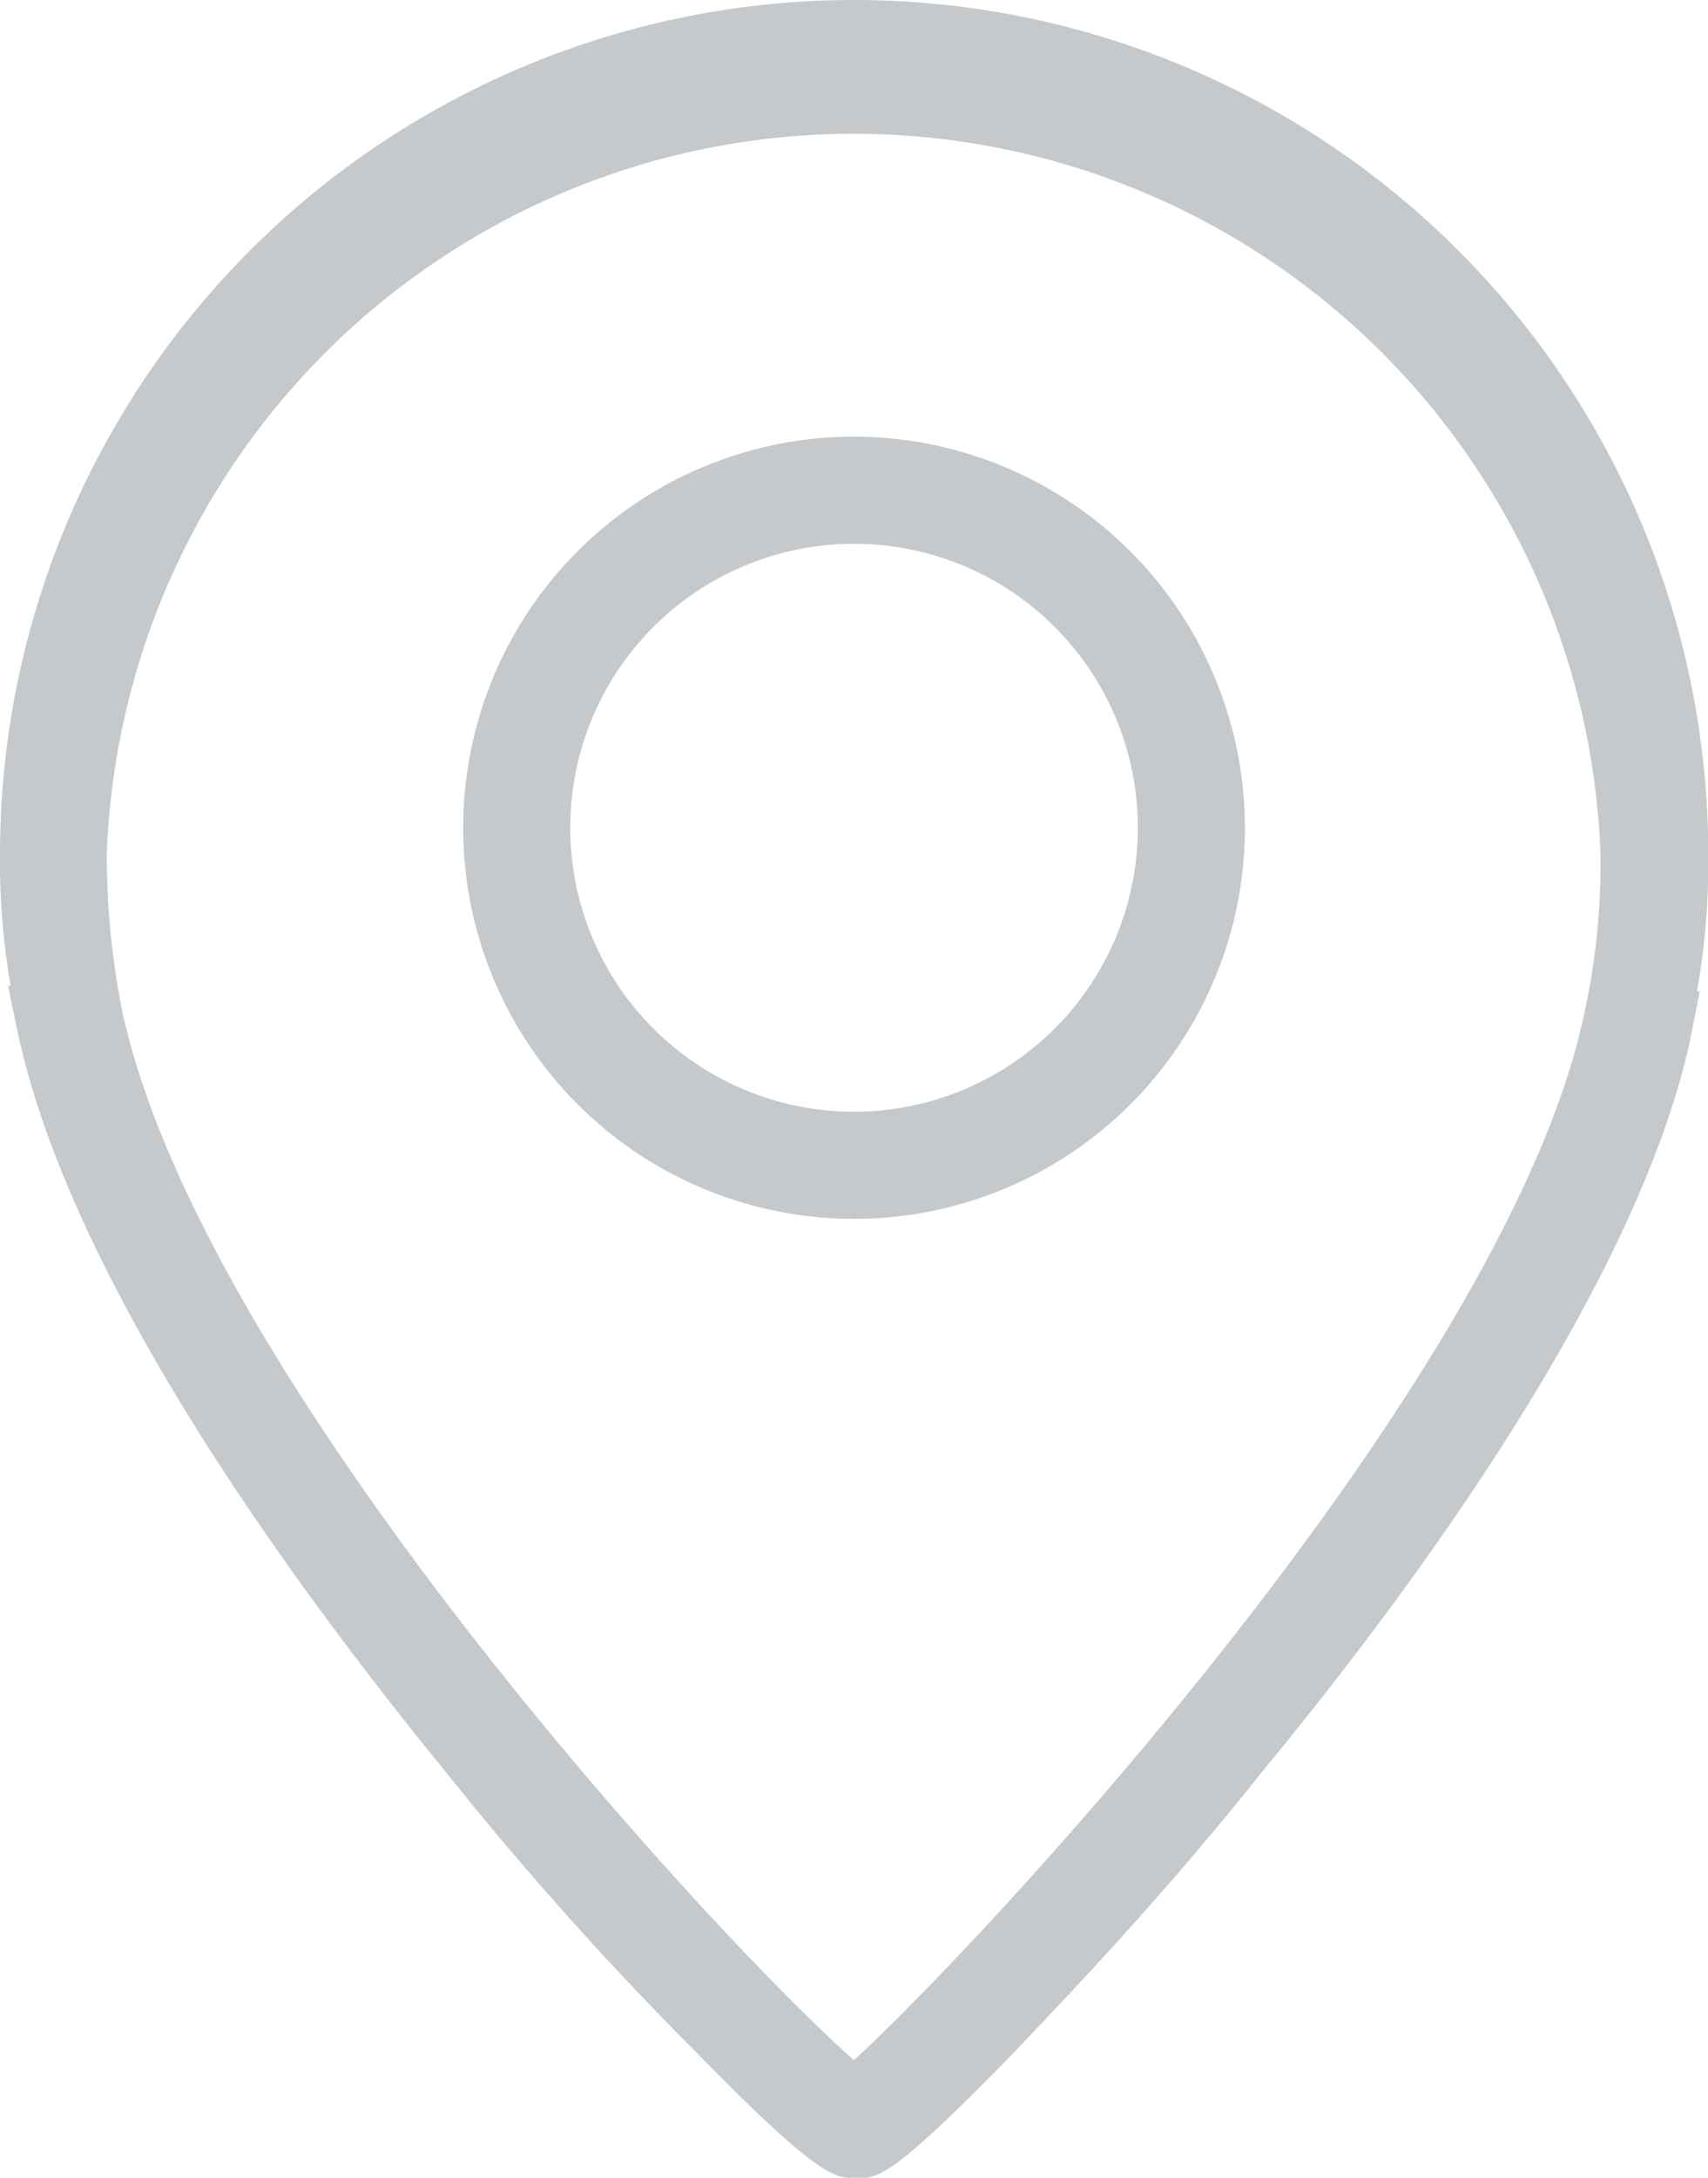
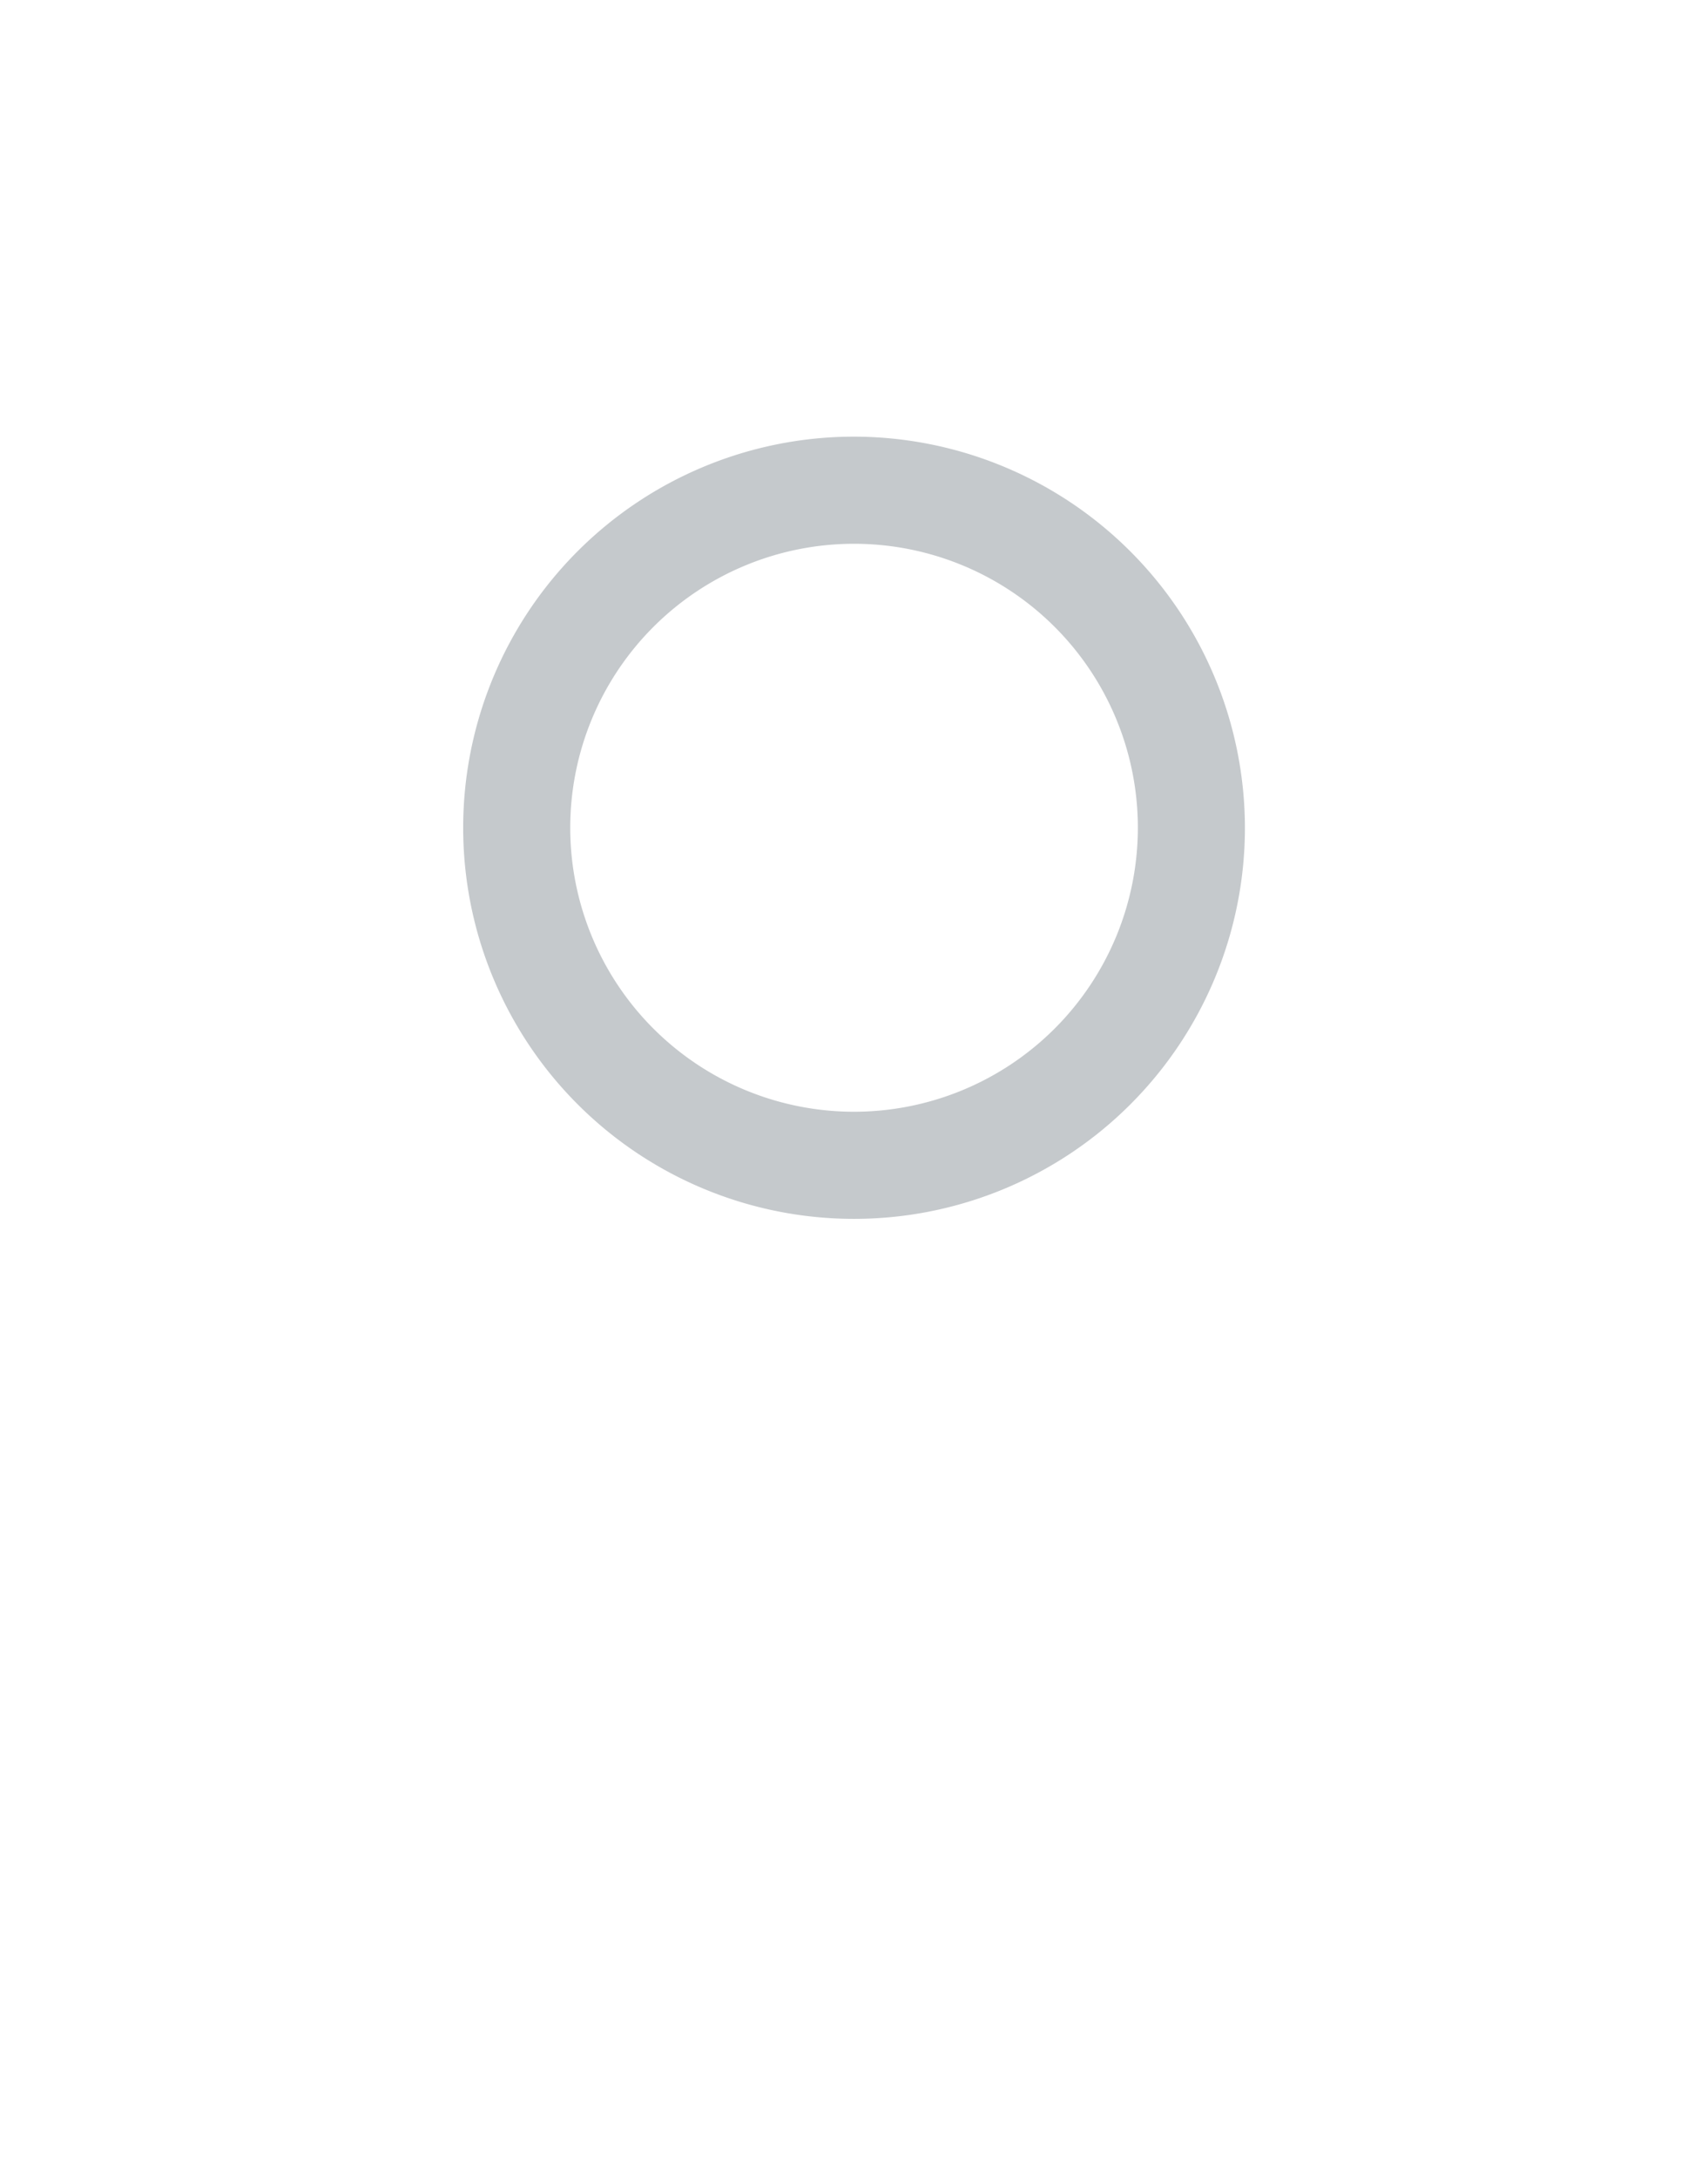
<svg xmlns="http://www.w3.org/2000/svg" width="17.597" height="22.424" viewBox="0 0 17.597 22.424">
  <g id="noun-location-1447947" transform="translate(-17.1 -8.3)" opacity="0.39">
    <g id="Group_247" data-name="Group 247" transform="translate(17.1 8.3)">
-       <path id="Path_309" data-name="Path 309" d="M34.7,17.1a8.8,8.8,0,0,0-17.6,0,7.447,7.447,0,0,0,.11,1.351h-.028l.11.524c.552,2.482,2.7,5.489,4.413,7.585a34.76,34.76,0,0,0,2.565,2.868c1.269,1.3,1.434,1.3,1.655,1.3s.359,0,1.627-1.3c.469-.5,1.462-1.517,2.537-2.868,1.71-2.069,3.861-5.075,4.413-7.5l.11-.552h-.028A7.656,7.656,0,0,0,34.7,17.1Zm-1.3,1.738-.055.221c-1.021,3.779-6.178,9.295-7.447,10.453-1.351-1.186-6.482-6.73-7.475-10.536l-.055-.221A8.214,8.214,0,0,1,18.2,17.1a7.7,7.7,0,0,1,15.39,0A7.3,7.3,0,0,1,33.4,18.836Z" transform="translate(-17.1 -8.3)" fill="#6a737b" />
      <path id="Path_310" data-name="Path 310" d="M38.427,24.6a4.027,4.027,0,1,0,4.027,4.027A4.032,4.032,0,0,0,38.427,24.6Zm0,6.951a2.924,2.924,0,1,1,2.924-2.924A2.925,2.925,0,0,1,38.427,31.551Z" transform="translate(-29.628 -20.104)" fill="#6a737b" />
    </g>
  </g>
</svg>